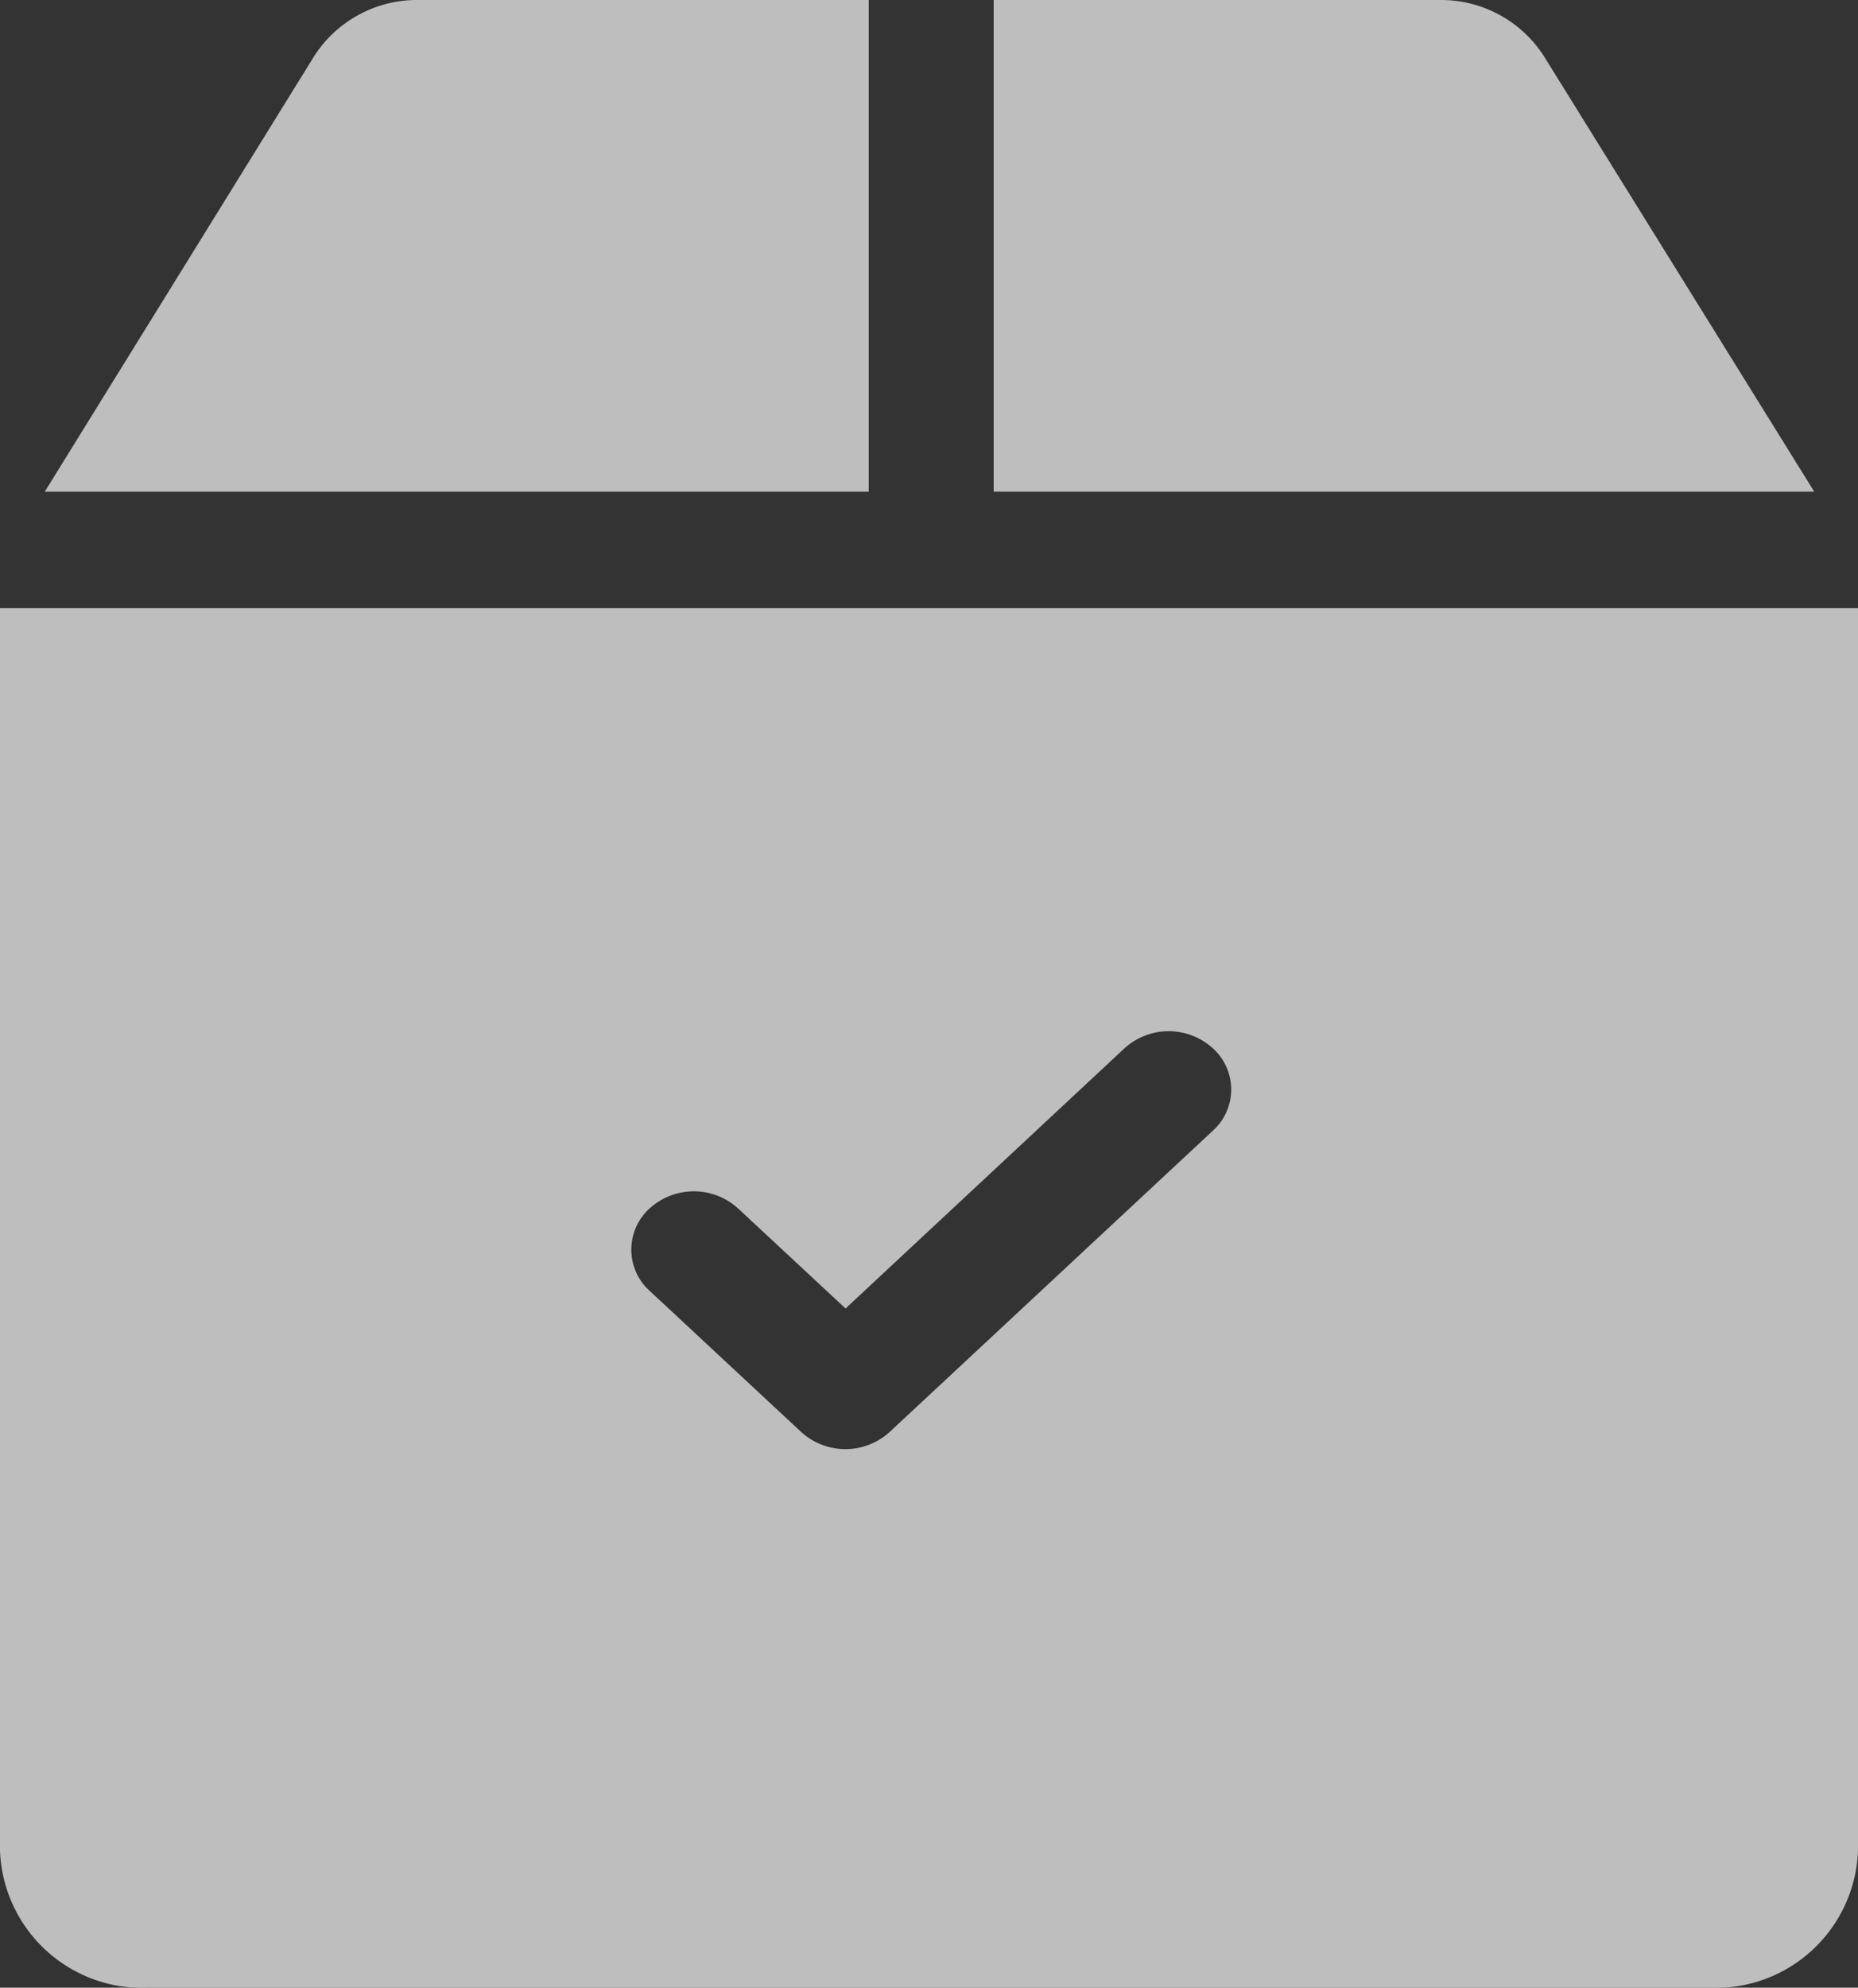
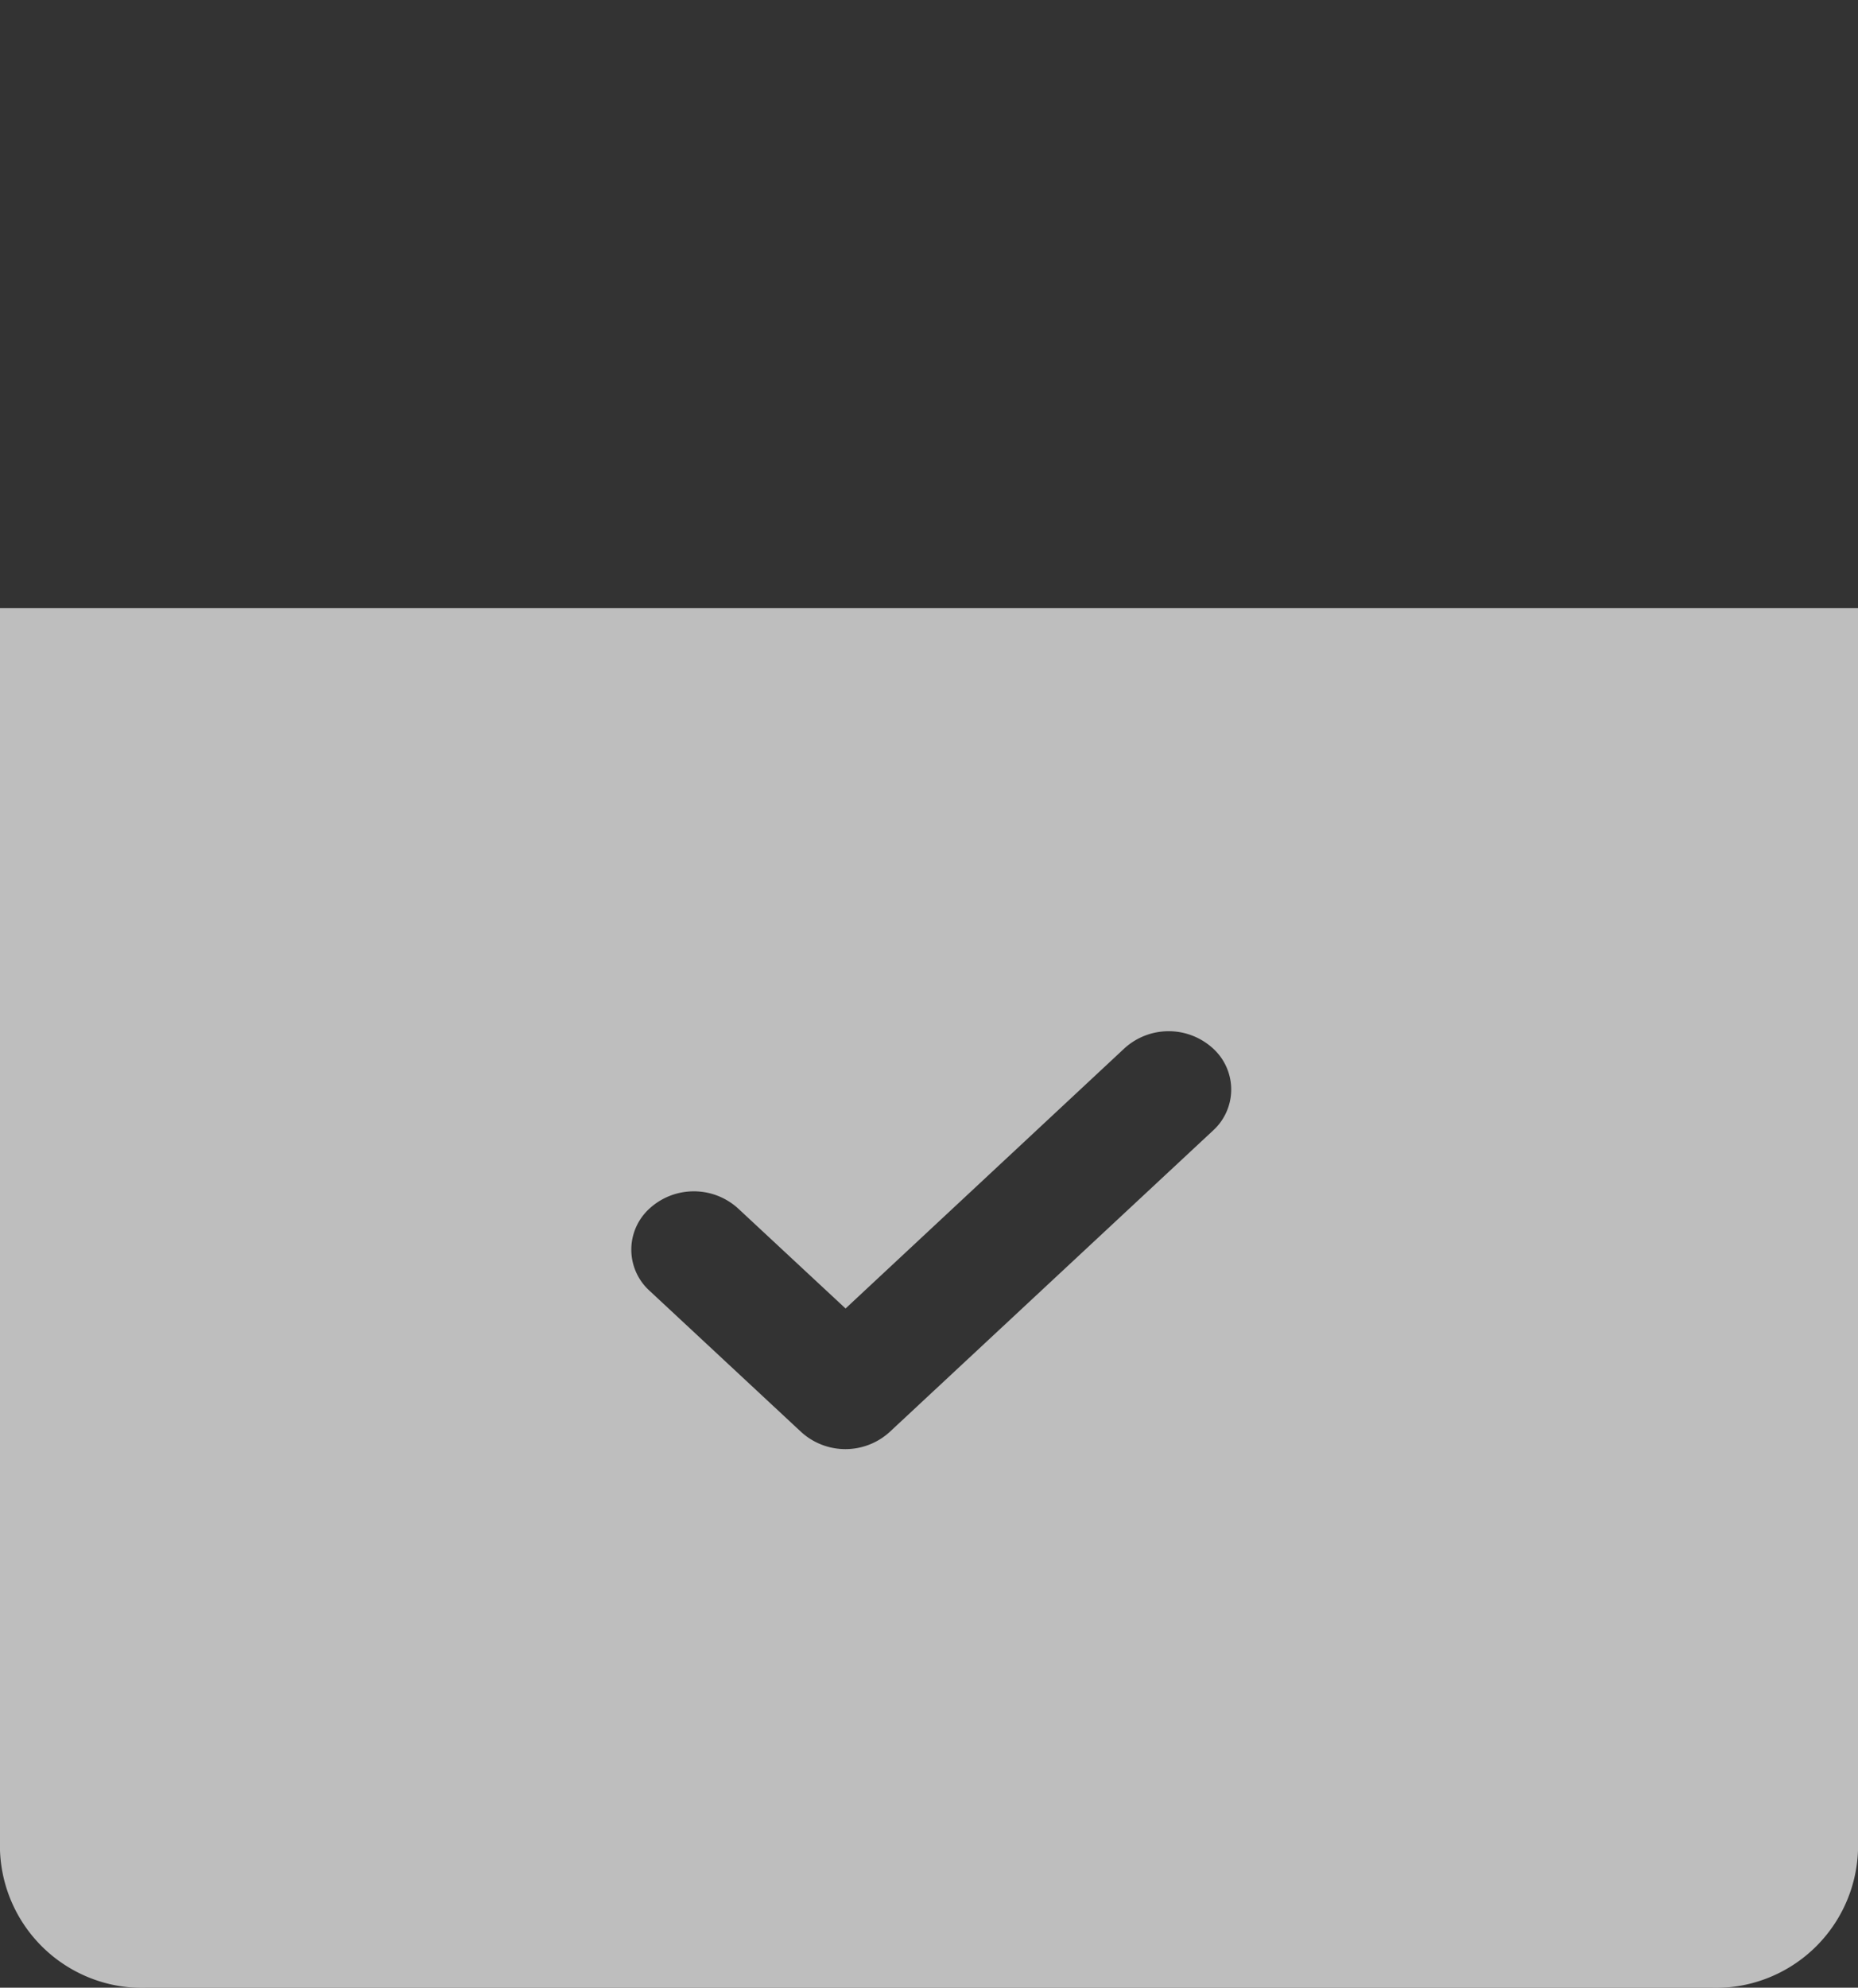
<svg xmlns="http://www.w3.org/2000/svg" width="31.119" height="33.28" viewBox="0 0 31.119 33.28">
  <rect x="0" y="0" width="31.119" height="33.28" fill="#333333" stroke="none" />
  <g id="Products" opacity="0.68">
    <g id="Group_1501" data-name="Group 1501" transform="translate(0 0)">
      <g id="Group">
        <g id="Group-2" data-name="Group">
          <g id="Group-3" data-name="Group">
-             <path id="Vector" d="M9.212.935A2.048,2.048,0,0,0,7.472,0H0V8.232H13.743Z" transform="translate(16.643)" fill="#fff" />
-             <path id="Vector-2" data-name="Vector" d="M13.8,0H6.256A2.047,2.047,0,0,0,4.514.937L0,8.232H13.8V0Z" transform="translate(0.75)" fill="#fff" />
            <path id="Vector-3" data-name="Vector" d="M0,0V20.8A2.386,2.386,0,0,0,2.463,23.1H28.656A2.386,2.386,0,0,0,31.119,20.8V0ZM20.314,8.749,14.9,13.794a1.1,1.1,0,0,1-1.481,0l-2.539-2.364a.929.929,0,0,1,0-1.379,1.1,1.1,0,0,1,1.482,0l1.8,1.675L18.833,7.37a1.1,1.1,0,0,1,1.481,0A.928.928,0,0,1,20.314,8.749Z" transform="translate(0 10.182)" fill="#fff" />
          </g>
        </g>
      </g>
    </g>
  </g>
</svg>